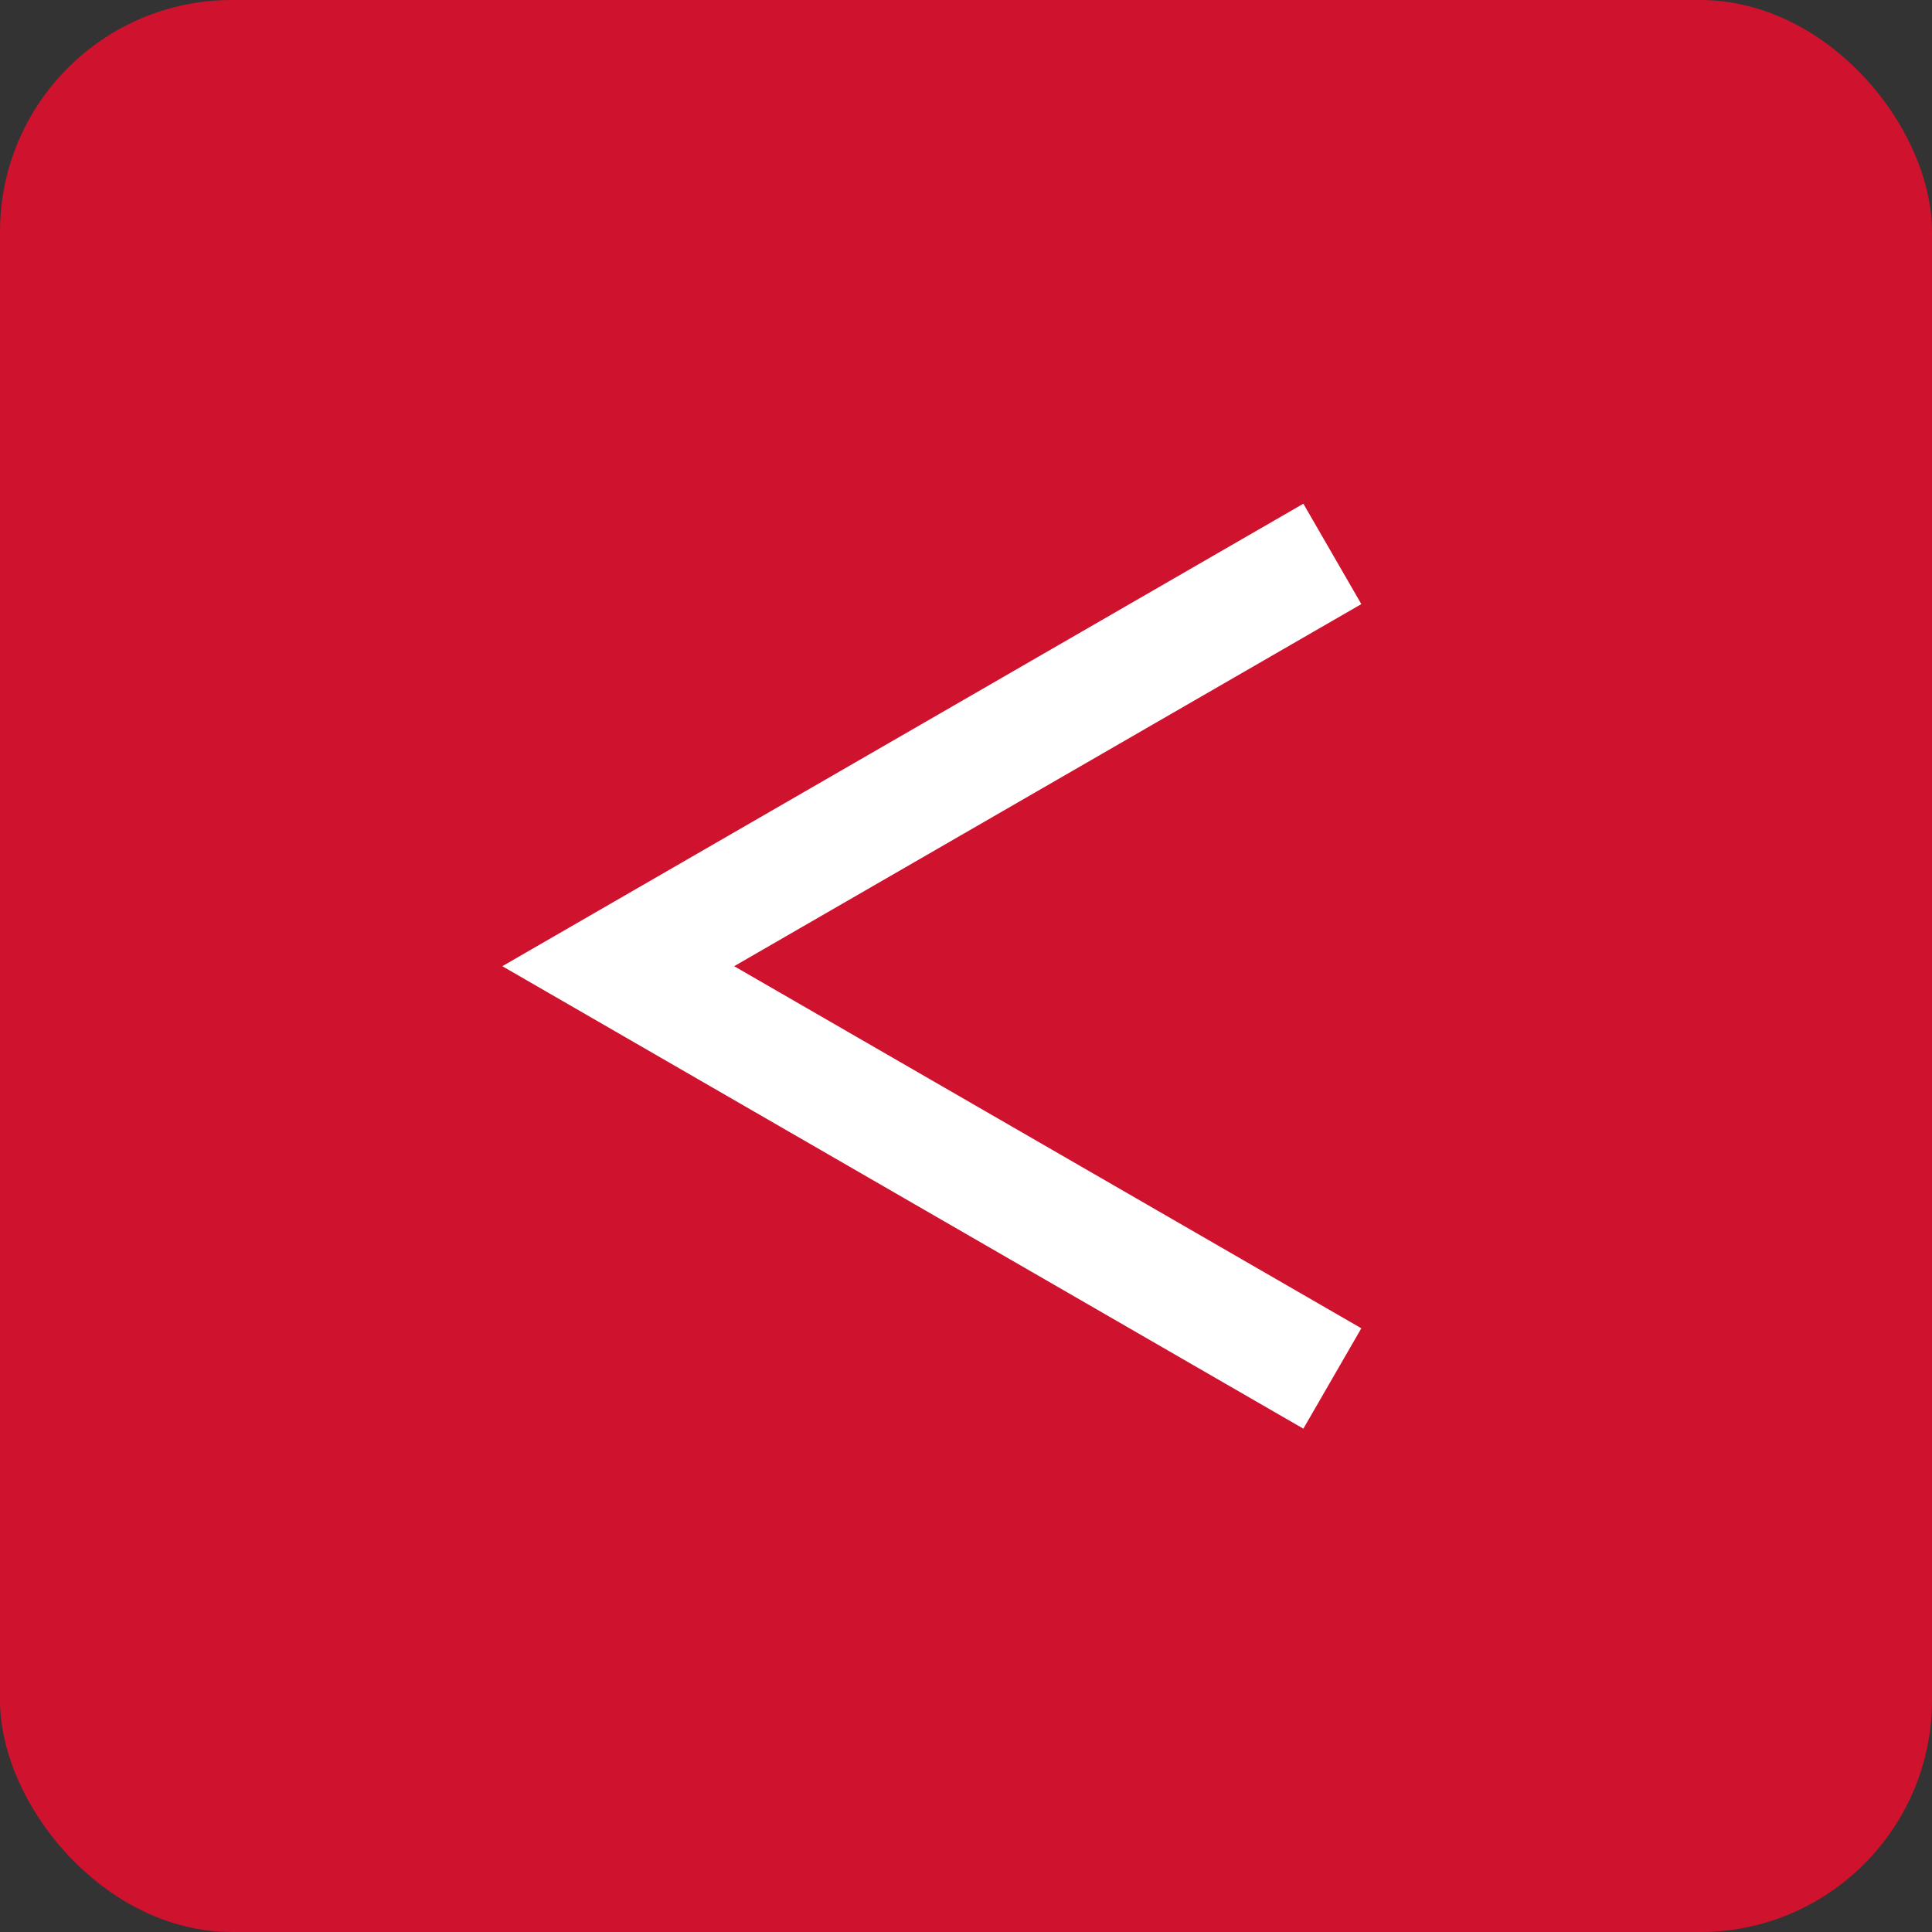
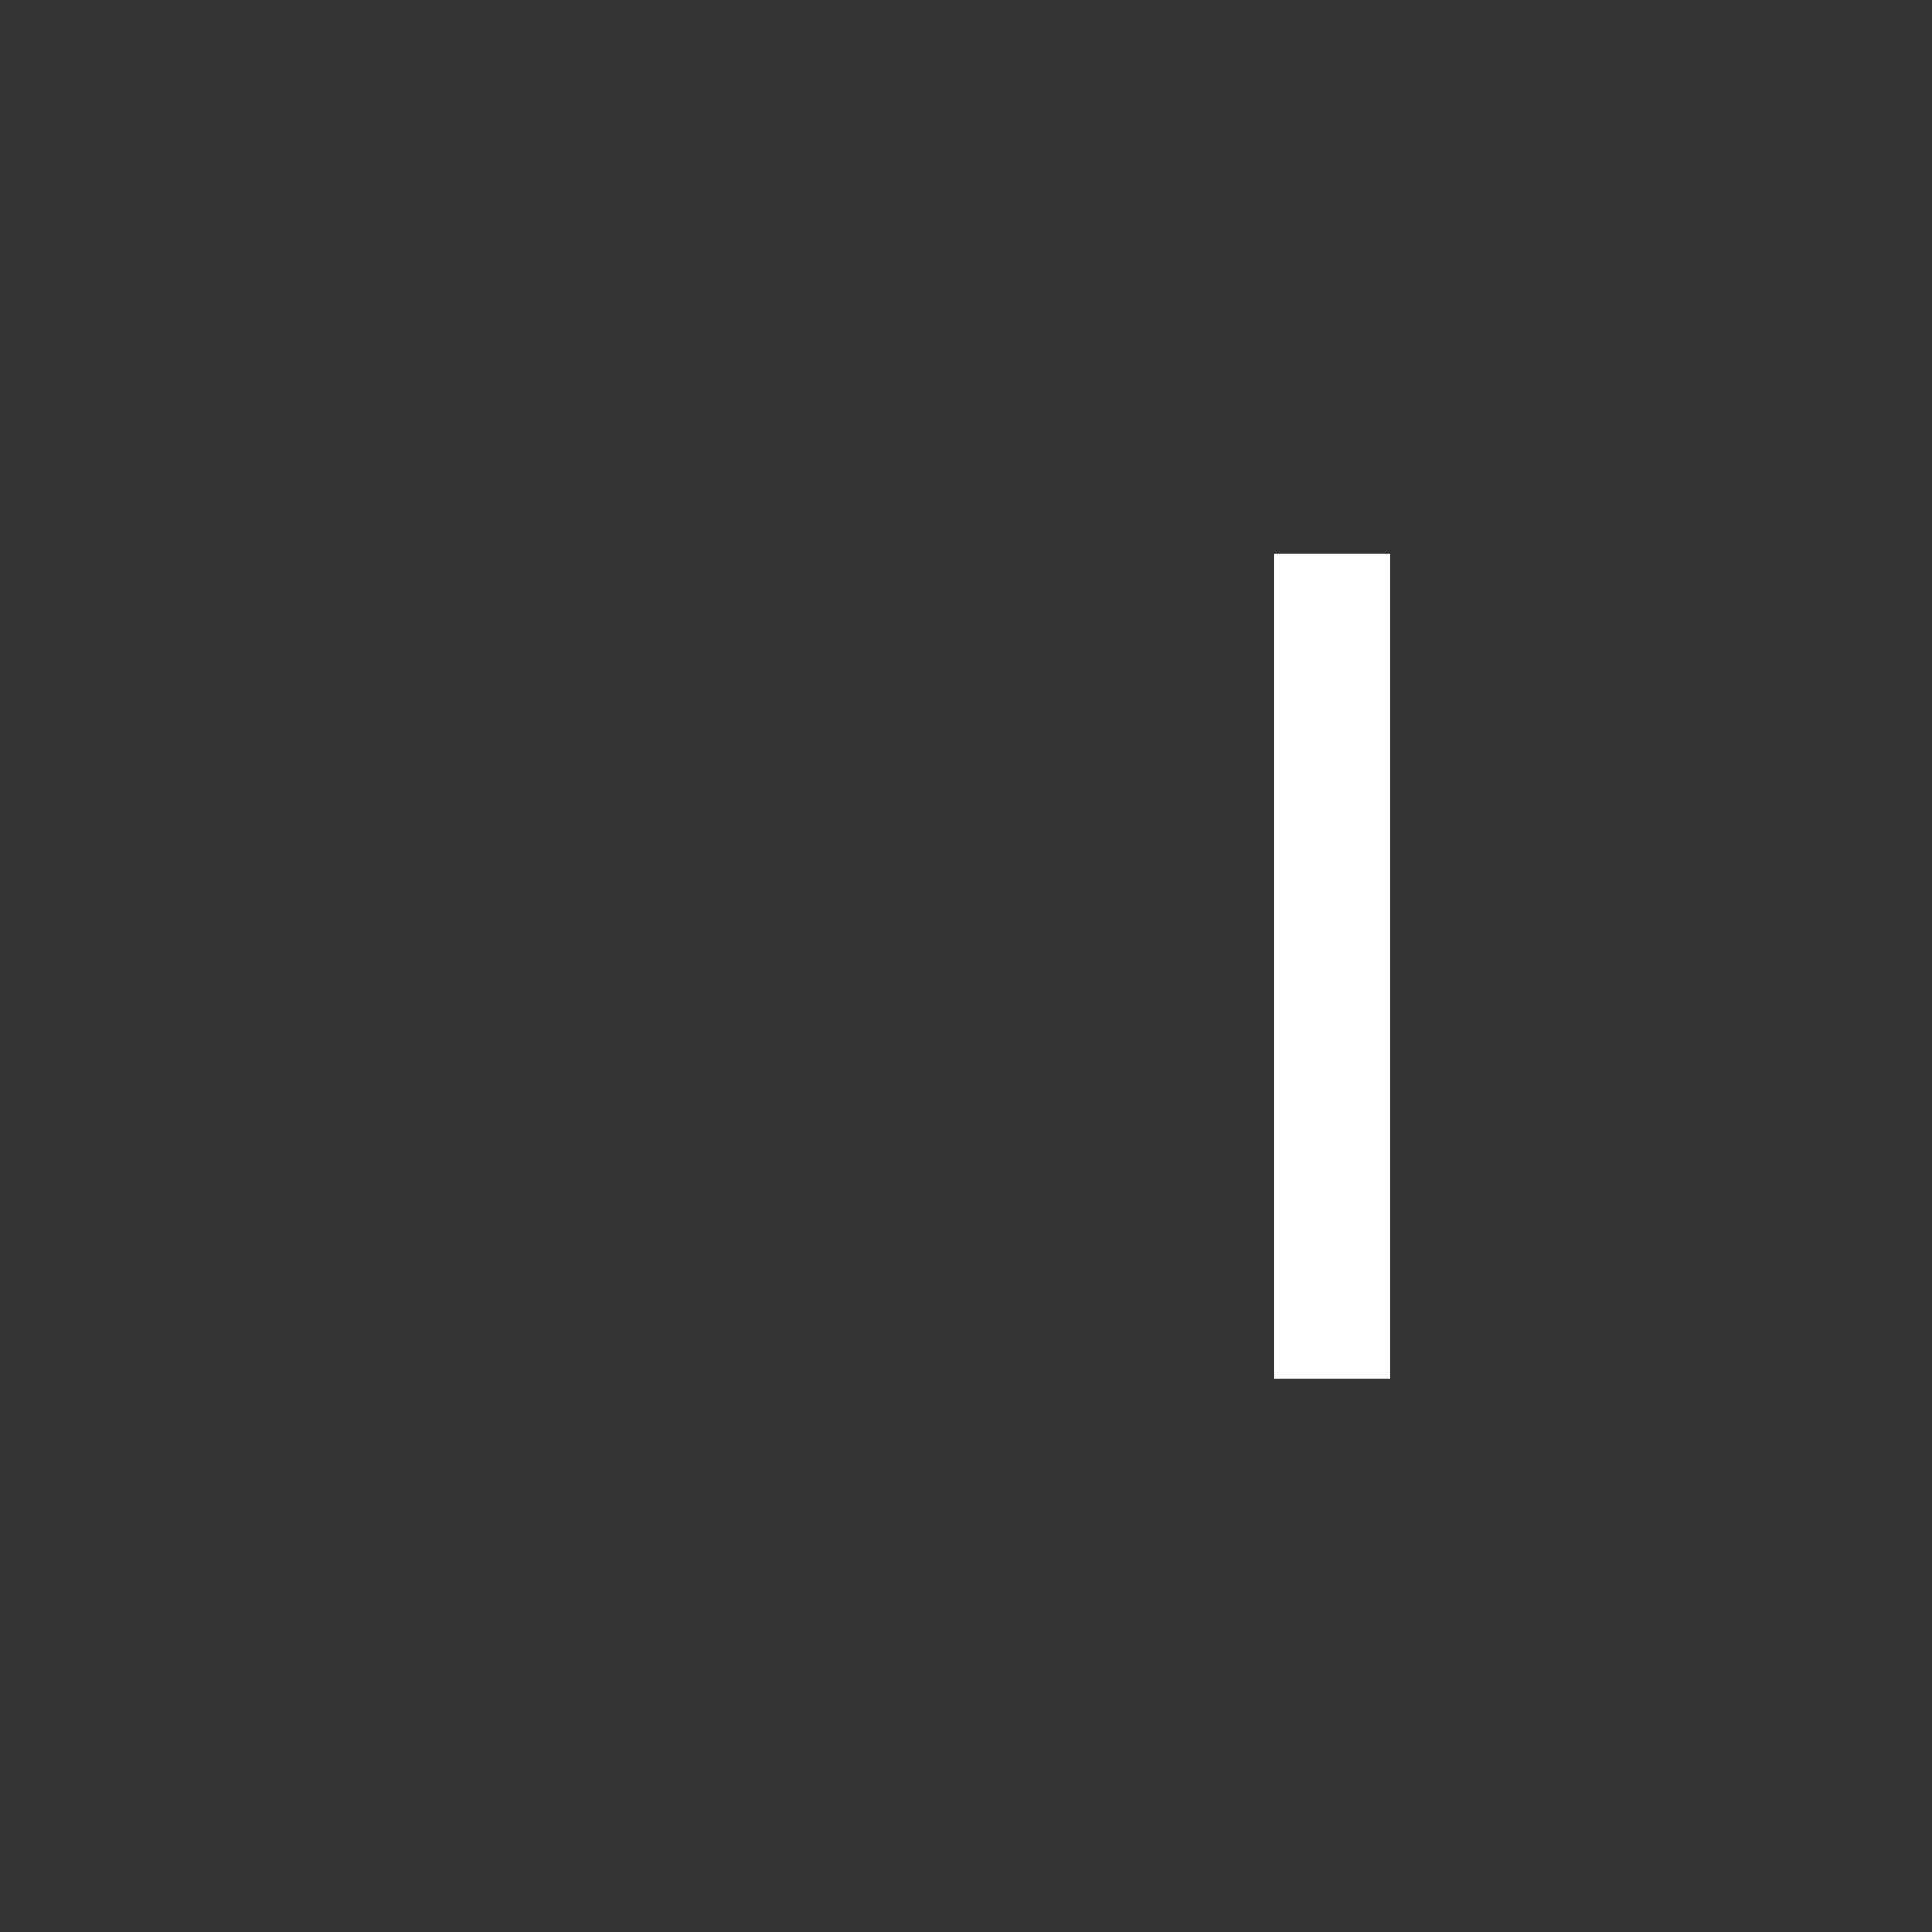
<svg xmlns="http://www.w3.org/2000/svg" width="50" height="50" viewBox="0 0 50 50" fill="none">
  <rect x="0" y="0" width="50" height="50" fill="#333333" stroke="none" />
-   <rect width="50" height="50" rx="6" fill="#CF122E" />
-   <path d="M34.481 14.335L16 25.005L34.481 35.675" stroke="white" stroke-width="3" />
+   <path d="M34.481 14.335L34.481 35.675" stroke="white" stroke-width="3" />
</svg>